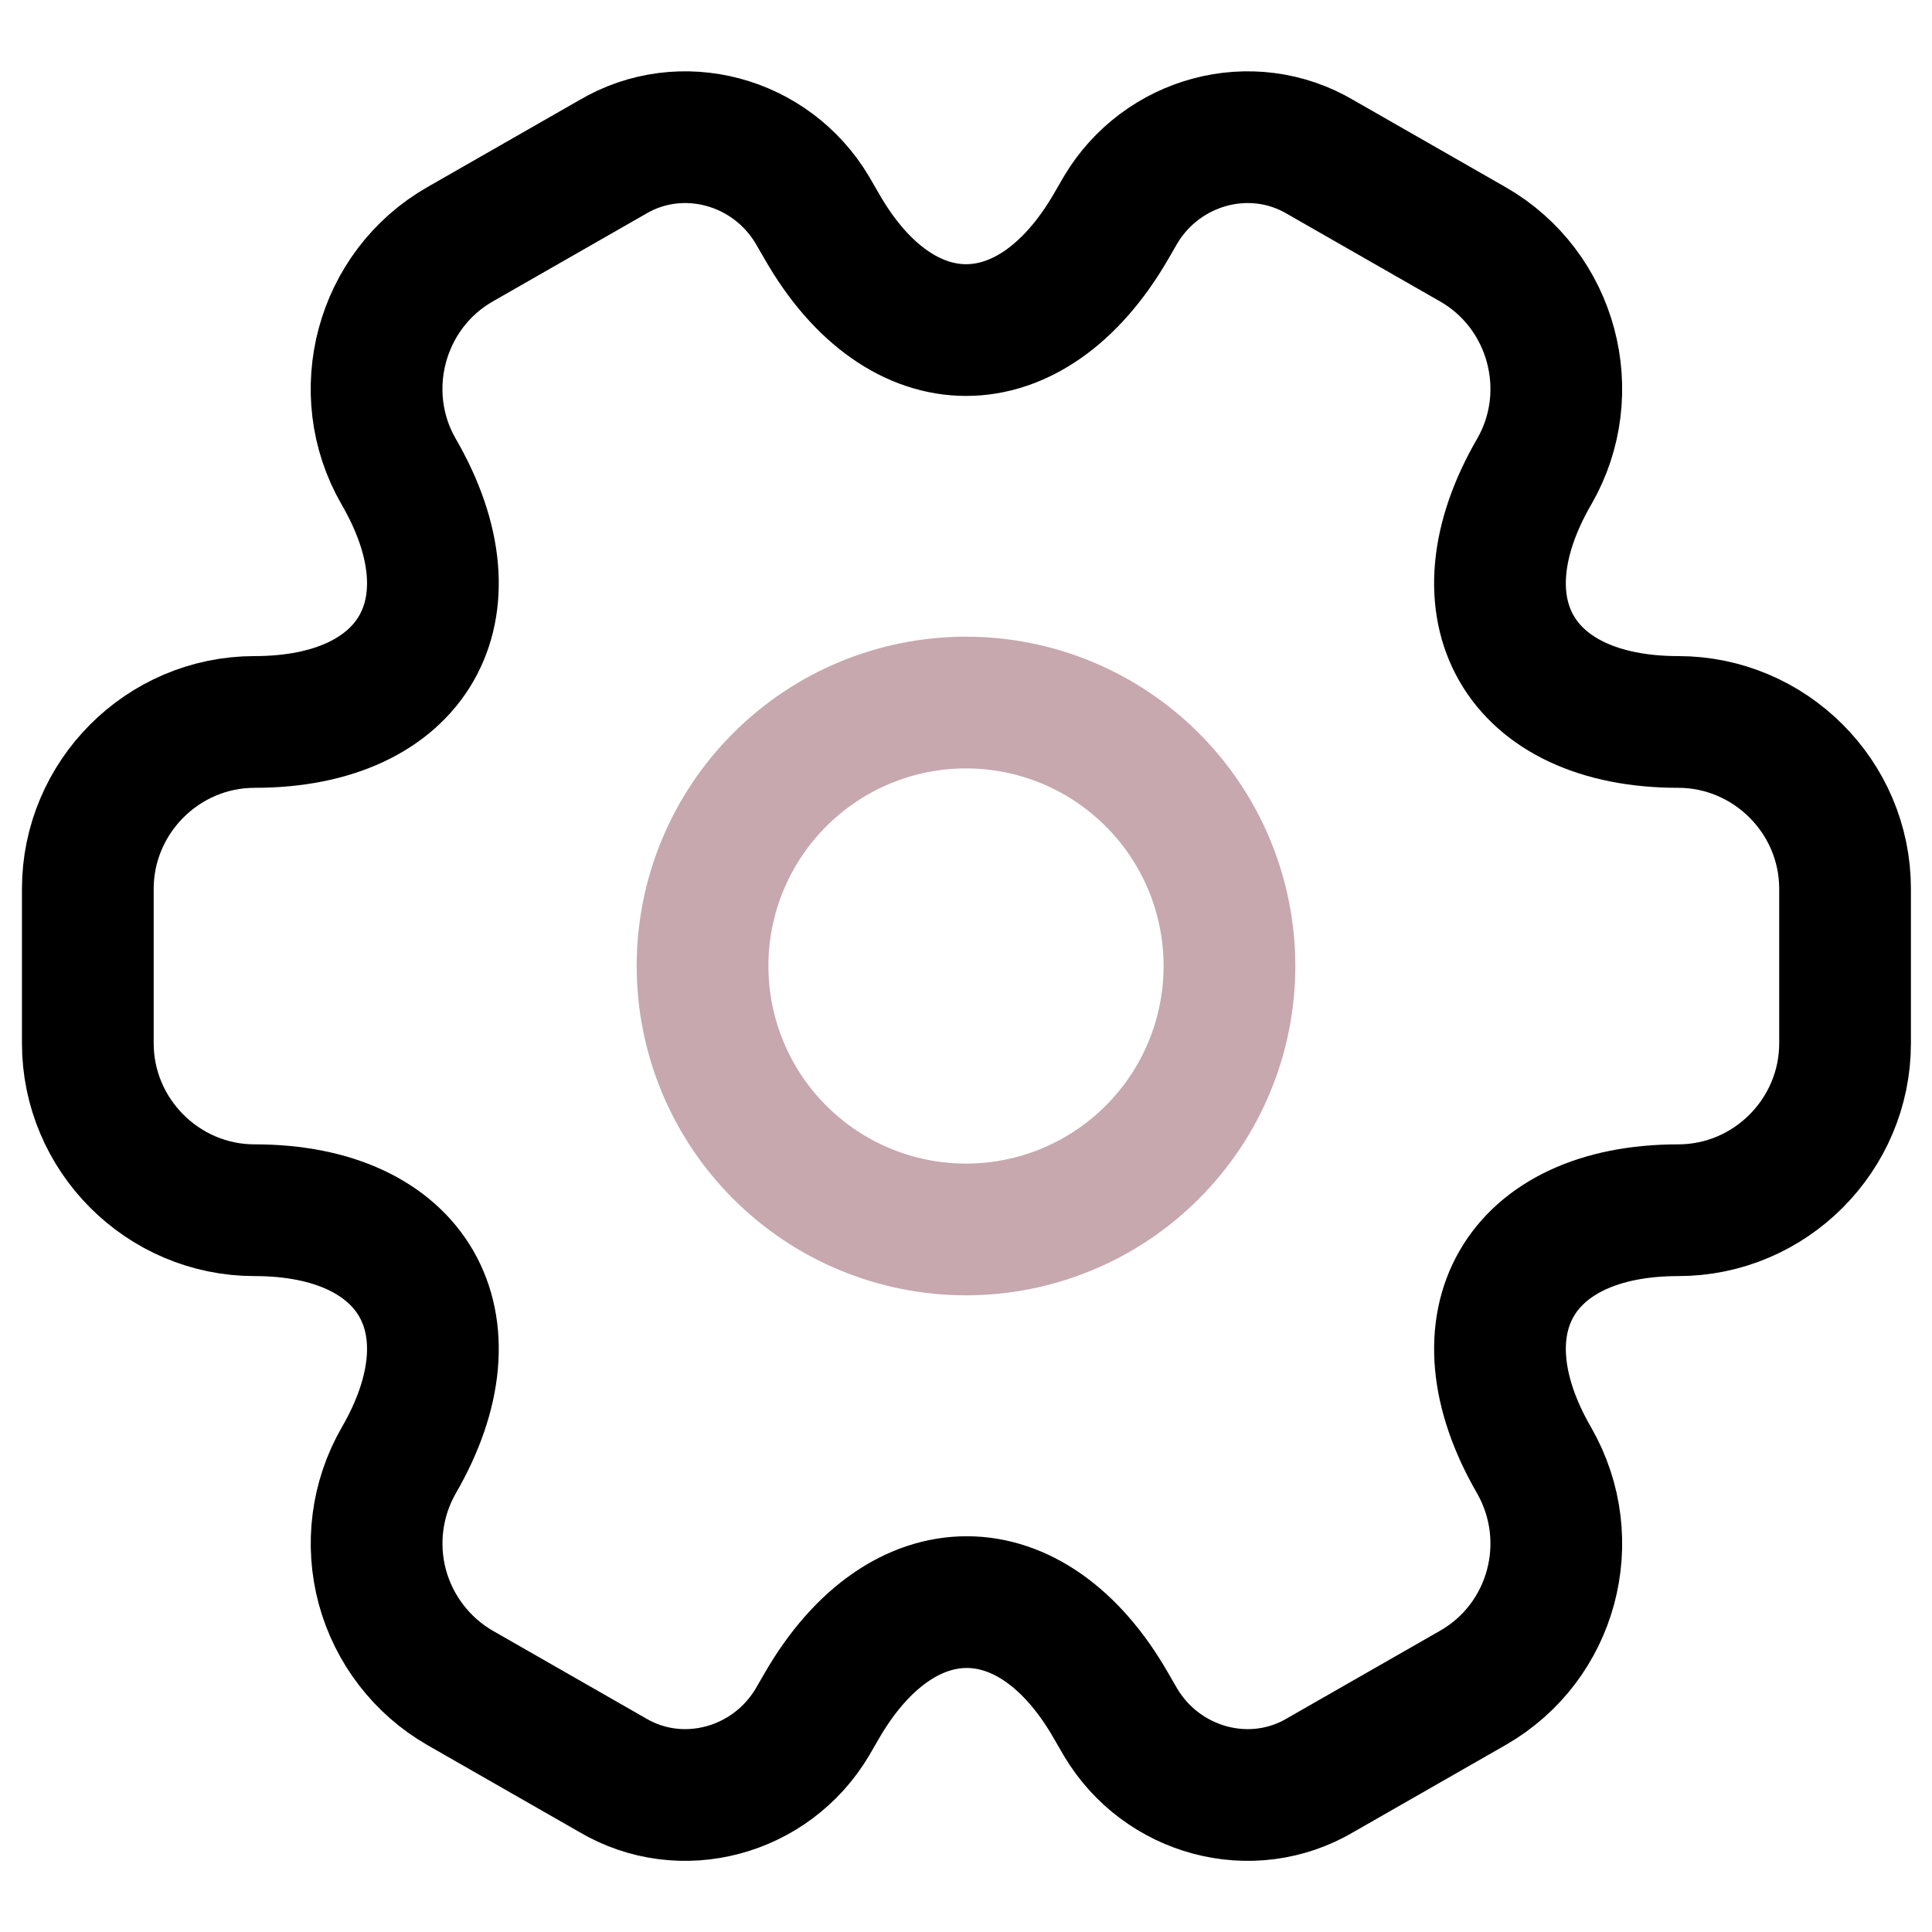
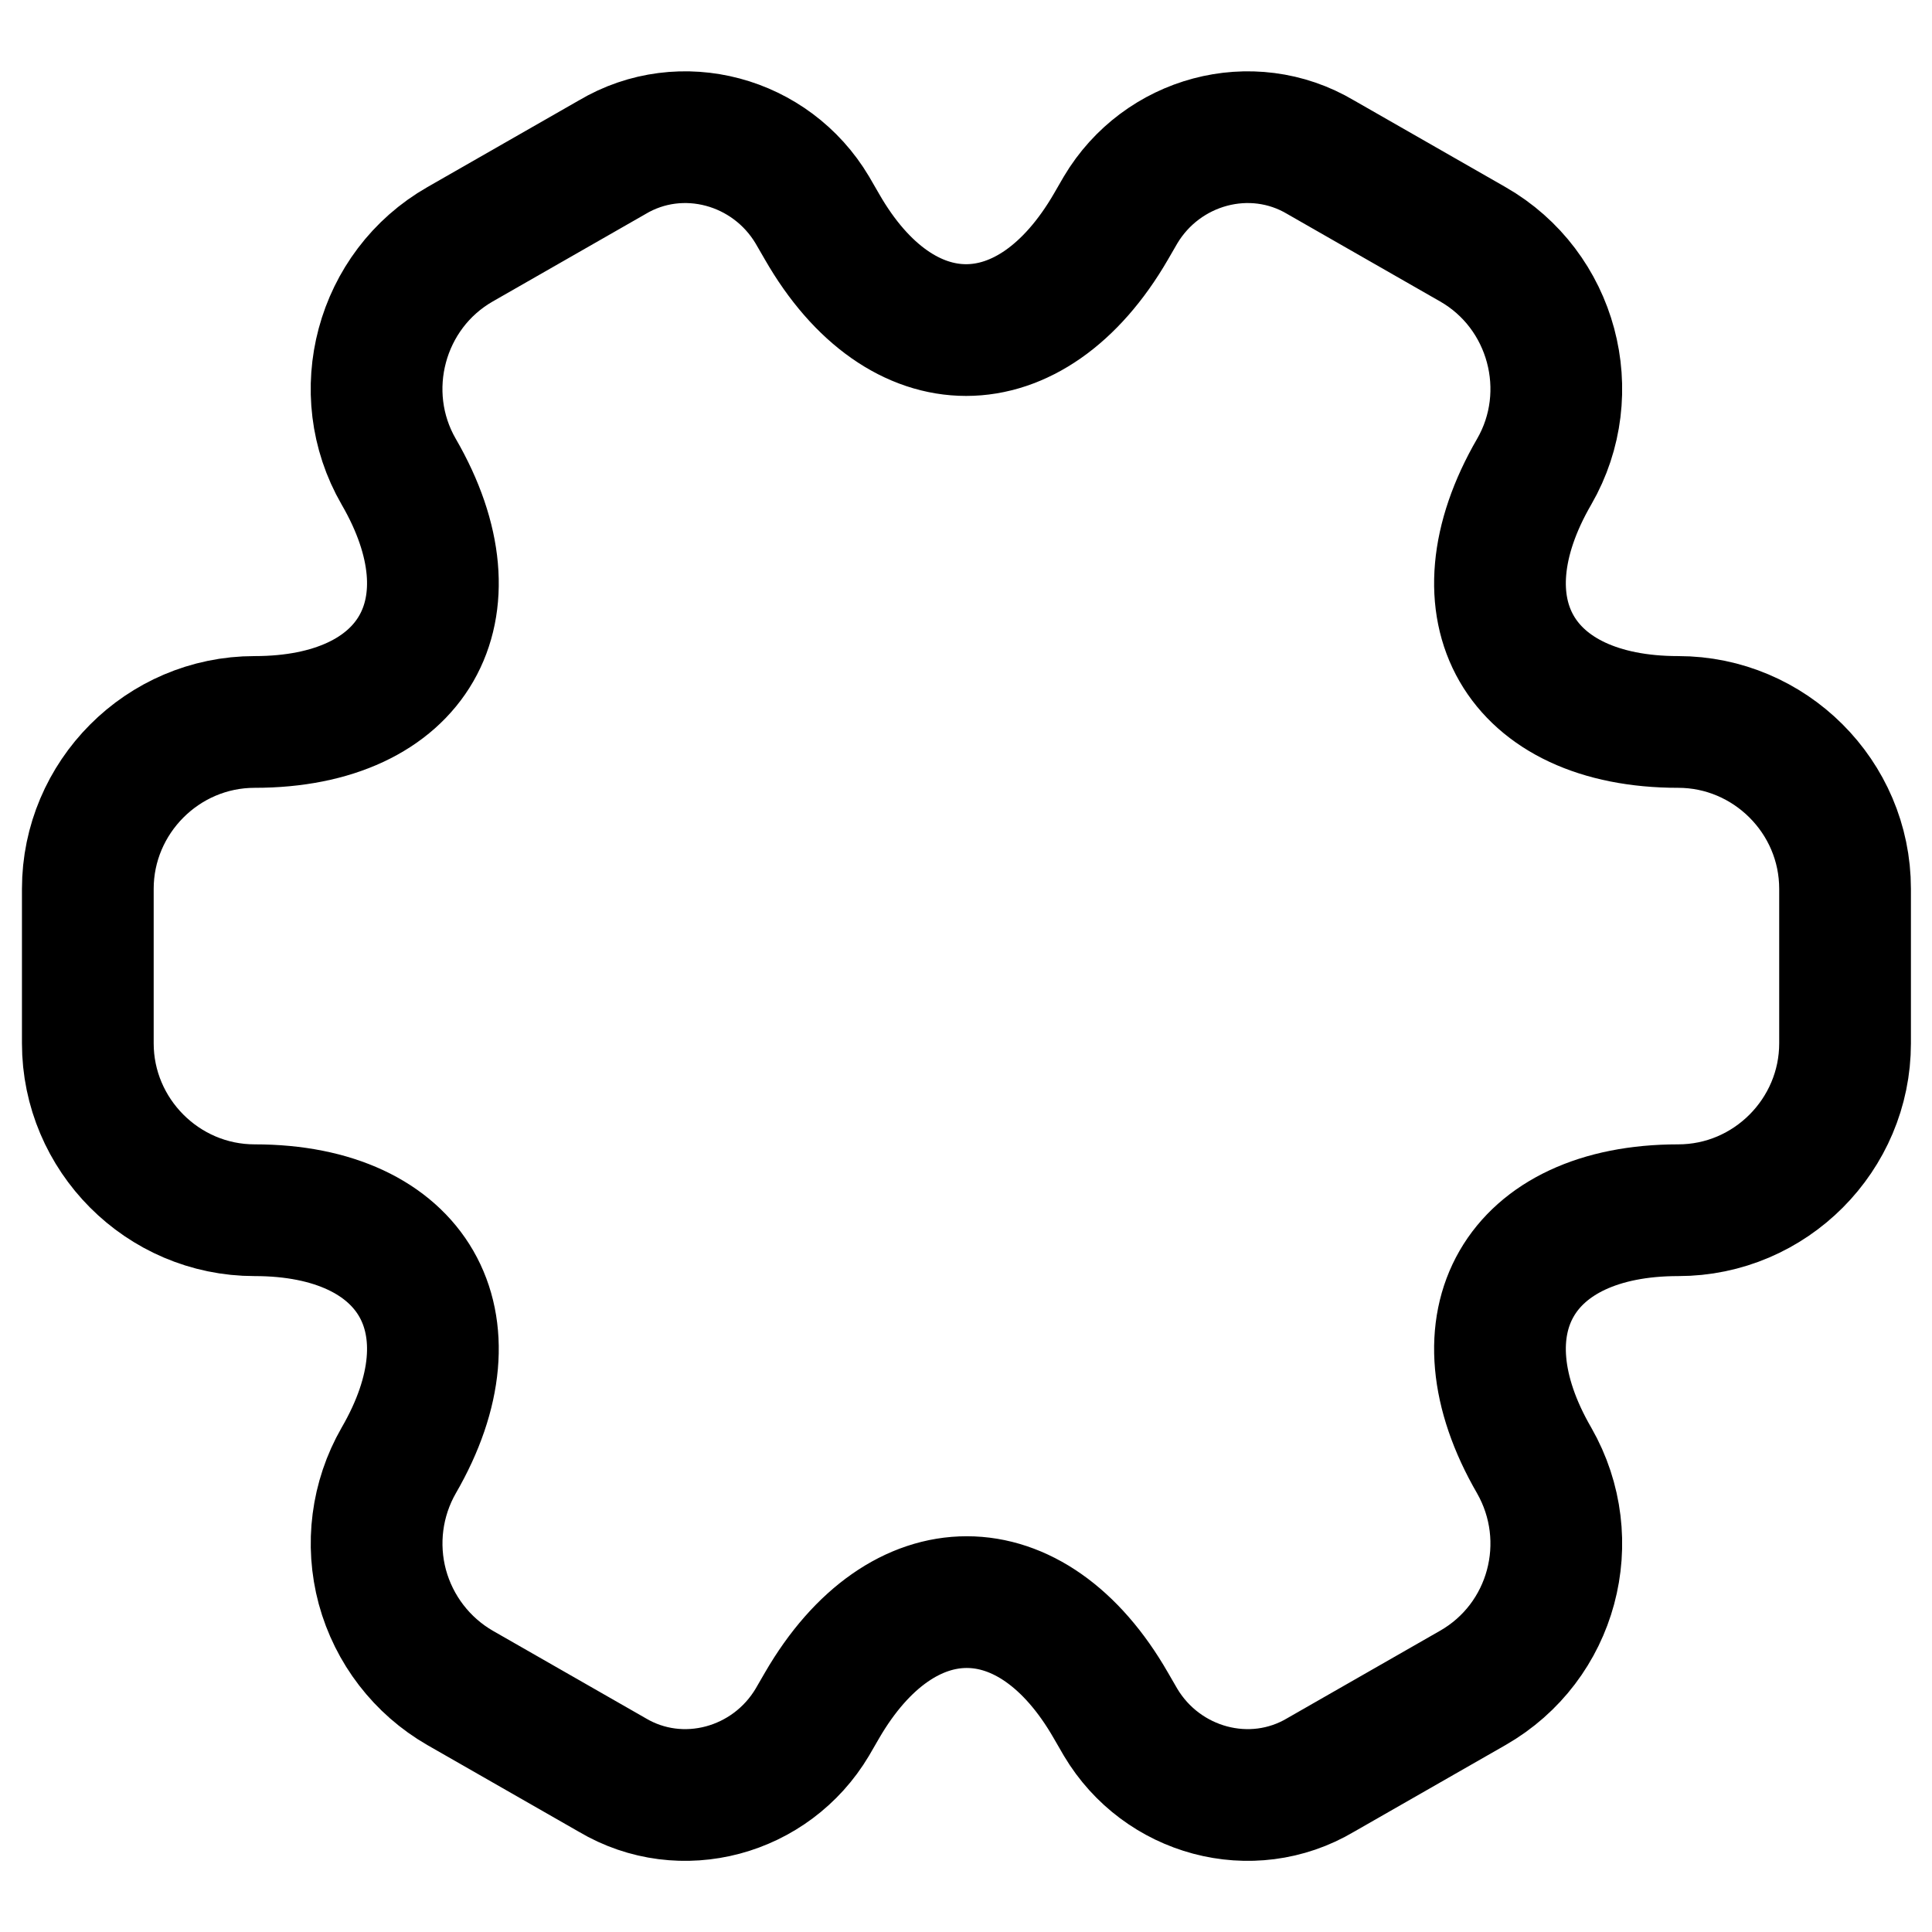
<svg xmlns="http://www.w3.org/2000/svg" width="22" height="22" viewBox="0 0 22 22" fill="none">
-   <path opacity="0.34" d="M11 14C11.796 14 12.559 13.684 13.121 13.121C13.684 12.559 14 11.796 14 11C14 10.204 13.684 9.441 13.121 8.879C12.559 8.316 11.796 8 11 8C10.204 8 9.441 8.316 8.879 8.879C8.316 9.441 8 10.204 8 11C8 11.796 8.316 12.559 8.879 13.121C9.441 13.684 10.204 14 11 14Z" stroke="#5C0017" stroke-width="1.5" stroke-miterlimit="10" stroke-linecap="round" stroke-linejoin="round" />
  <path d="M1 11.881V10.121C1 9.081 1.85 8.221 2.9 8.221C4.71 8.221 5.45 6.941 4.54 5.371C4.02 4.471 4.33 3.301 5.24 2.781L6.97 1.791C7.76 1.321 8.78 1.601 9.25 2.391L9.36 2.581C10.26 4.151 11.74 4.151 12.65 2.581L12.76 2.391C13.23 1.601 14.25 1.321 15.04 1.791L16.77 2.781C17.68 3.301 17.99 4.471 17.47 5.371C16.56 6.941 17.3 8.221 19.11 8.221C20.15 8.221 21.01 9.071 21.01 10.121V11.881C21.01 12.921 20.16 13.781 19.11 13.781C17.3 13.781 16.56 15.061 17.47 16.631C17.99 17.541 17.68 18.701 16.77 19.221L15.04 20.211C14.25 20.681 13.23 20.401 12.76 19.611L12.65 19.421C11.75 17.851 10.27 17.851 9.36 19.421L9.25 19.611C8.78 20.401 7.76 20.681 6.97 20.211L5.24 19.221C4.804 18.97 4.486 18.556 4.354 18.071C4.223 17.585 4.29 17.067 4.54 16.631C5.45 15.061 4.71 13.781 2.9 13.781C1.85 13.781 1 12.921 1 11.881Z" stroke="black" stroke-width="1.5" stroke-miterlimit="10" stroke-linecap="round" stroke-linejoin="round" />
</svg>